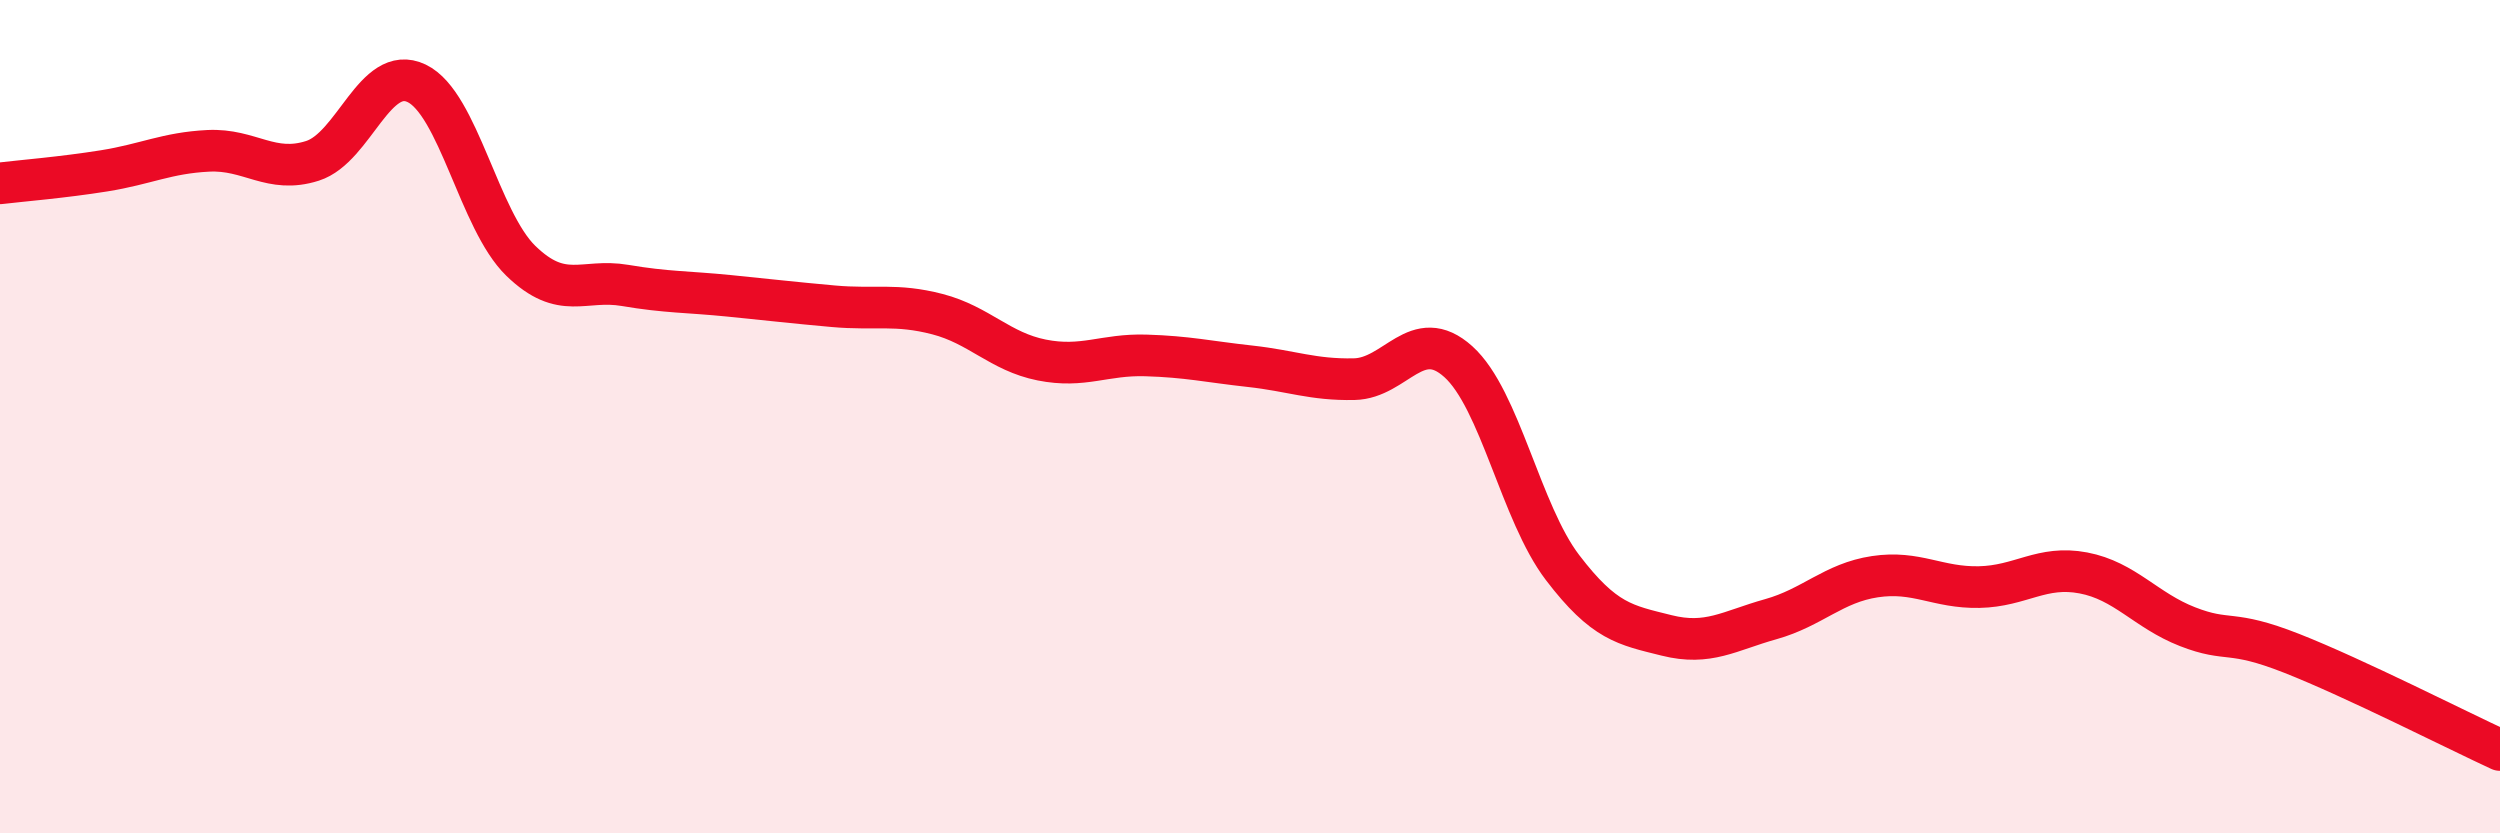
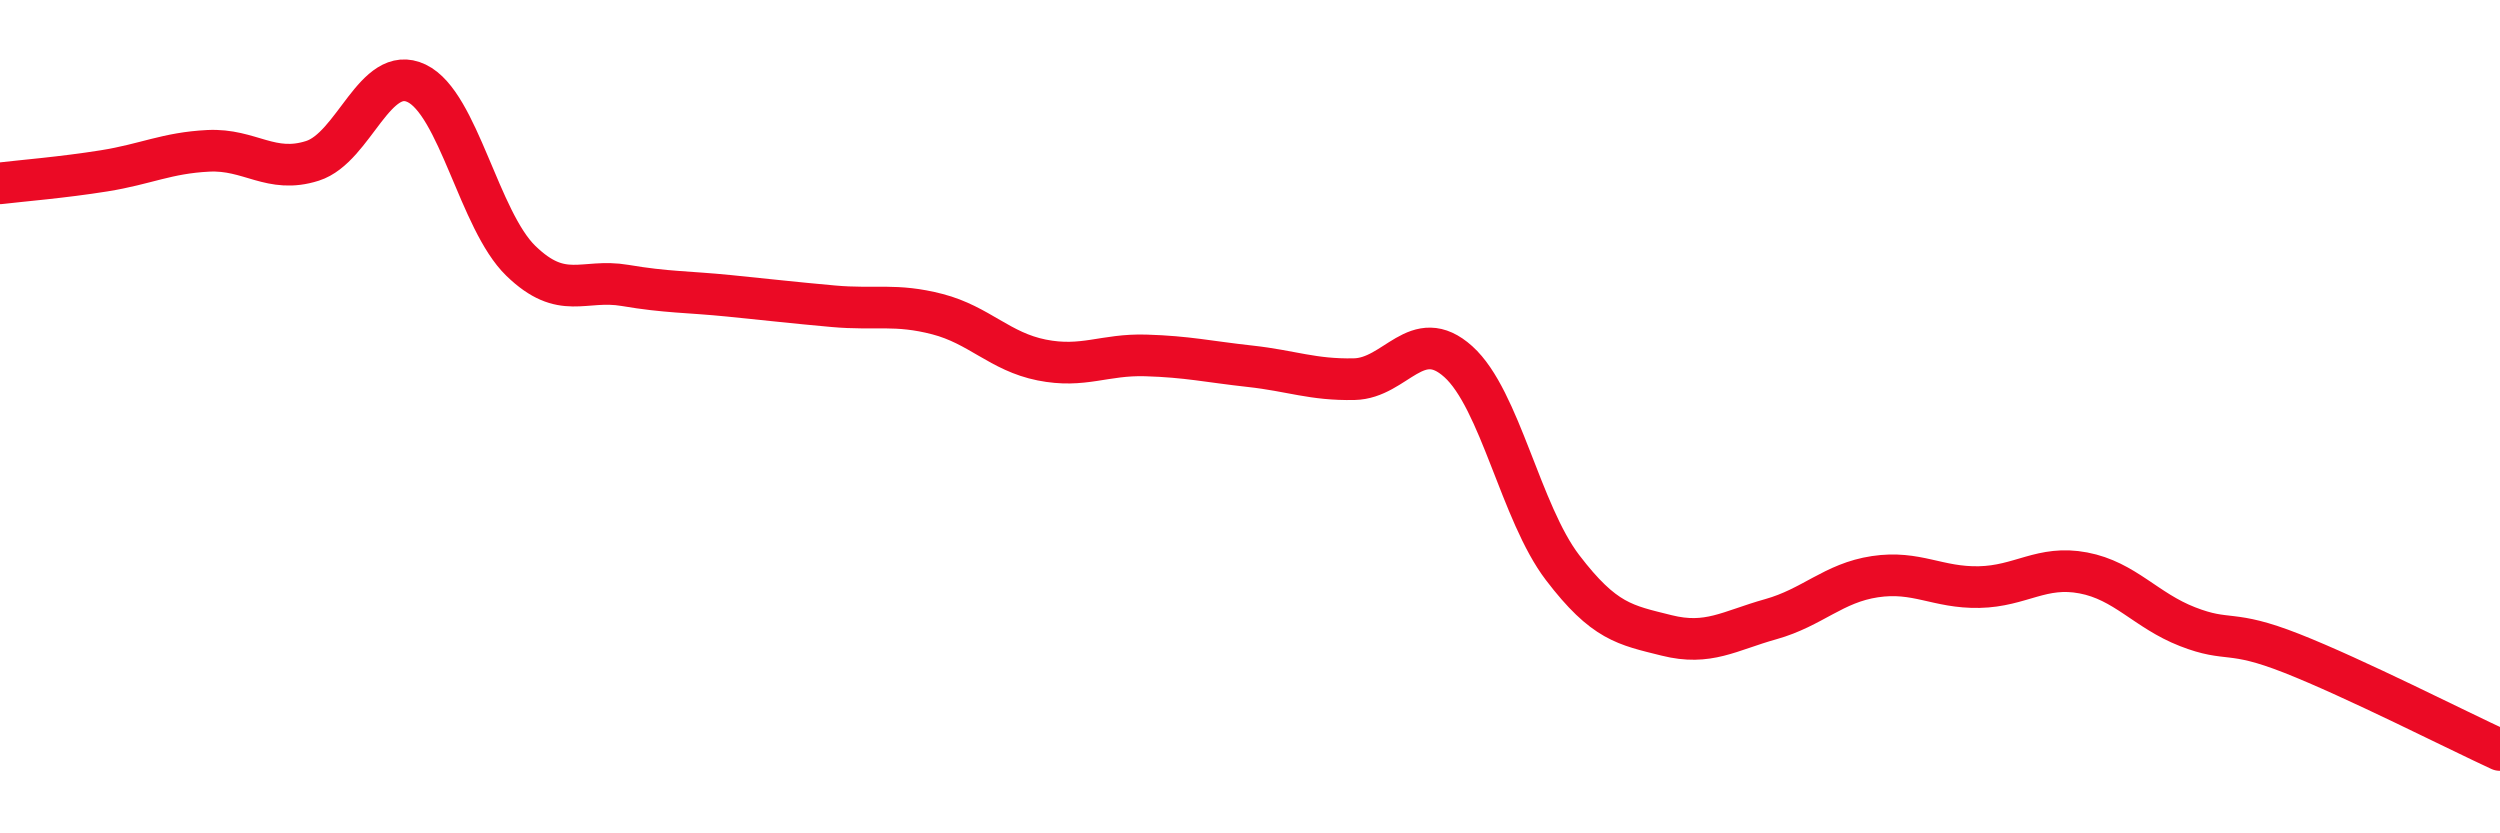
<svg xmlns="http://www.w3.org/2000/svg" width="60" height="20" viewBox="0 0 60 20">
-   <path d="M 0,4.4 C 0.5,4.34 1.5,4.26 2.5,4.1 C 3.5,3.94 4,3.67 5,3.62 C 6,3.57 6.5,4.18 7.5,3.86 C 8.5,3.54 9,1.52 10,2 C 11,2.48 11.5,5.29 12.5,6.26 C 13.5,7.23 14,6.68 15,6.85 C 16,7.02 16.5,7 17.5,7.1 C 18.5,7.2 19,7.26 20,7.35 C 21,7.44 21.5,7.28 22.5,7.54 C 23.5,7.8 24,8.44 25,8.64 C 26,8.84 26.5,8.5 27.5,8.53 C 28.5,8.56 29,8.68 30,8.79 C 31,8.9 31.5,9.12 32.5,9.1 C 33.5,9.08 34,7.78 35,8.68 C 36,9.58 36.5,12.31 37.5,13.62 C 38.5,14.93 39,15 40,15.25 C 41,15.5 41.5,15.14 42.5,14.86 C 43.5,14.58 44,13.99 45,13.84 C 46,13.69 46.5,14.11 47.5,14.09 C 48.5,14.07 49,13.56 50,13.75 C 51,13.94 51.5,14.65 52.5,15.04 C 53.5,15.43 53.5,15.09 55,15.68 C 56.5,16.27 59,17.54 60,18L60 20L0 20Z" fill="#EB0A25" opacity="0.1" stroke-linecap="round" stroke-linejoin="round" />
  <path d="M 0,4.4 C 0.5,4.34 1.5,4.26 2.5,4.1 C 3.5,3.94 4,3.67 5,3.62 C 6,3.57 6.5,4.18 7.5,3.86 C 8.5,3.54 9,1.52 10,2 C 11,2.48 11.5,5.29 12.5,6.26 C 13.5,7.23 14,6.68 15,6.85 C 16,7.02 16.5,7 17.5,7.1 C 18.5,7.2 19,7.26 20,7.35 C 21,7.44 21.5,7.28 22.5,7.54 C 23.5,7.8 24,8.44 25,8.64 C 26,8.84 26.5,8.5 27.5,8.53 C 28.5,8.56 29,8.68 30,8.79 C 31,8.9 31.5,9.12 32.5,9.1 C 33.5,9.08 34,7.78 35,8.68 C 36,9.58 36.5,12.31 37.5,13.62 C 38.5,14.93 39,15 40,15.25 C 41,15.5 41.5,15.14 42.5,14.86 C 43.5,14.58 44,13.99 45,13.84 C 46,13.69 46.5,14.11 47.5,14.09 C 48.5,14.07 49,13.56 50,13.75 C 51,13.94 51.5,14.65 52.5,15.04 C 53.5,15.43 53.5,15.09 55,15.68 C 56.5,16.27 59,17.54 60,18" stroke="#EB0A25" stroke-width="1" fill="none" stroke-linecap="round" stroke-linejoin="round" />
</svg>